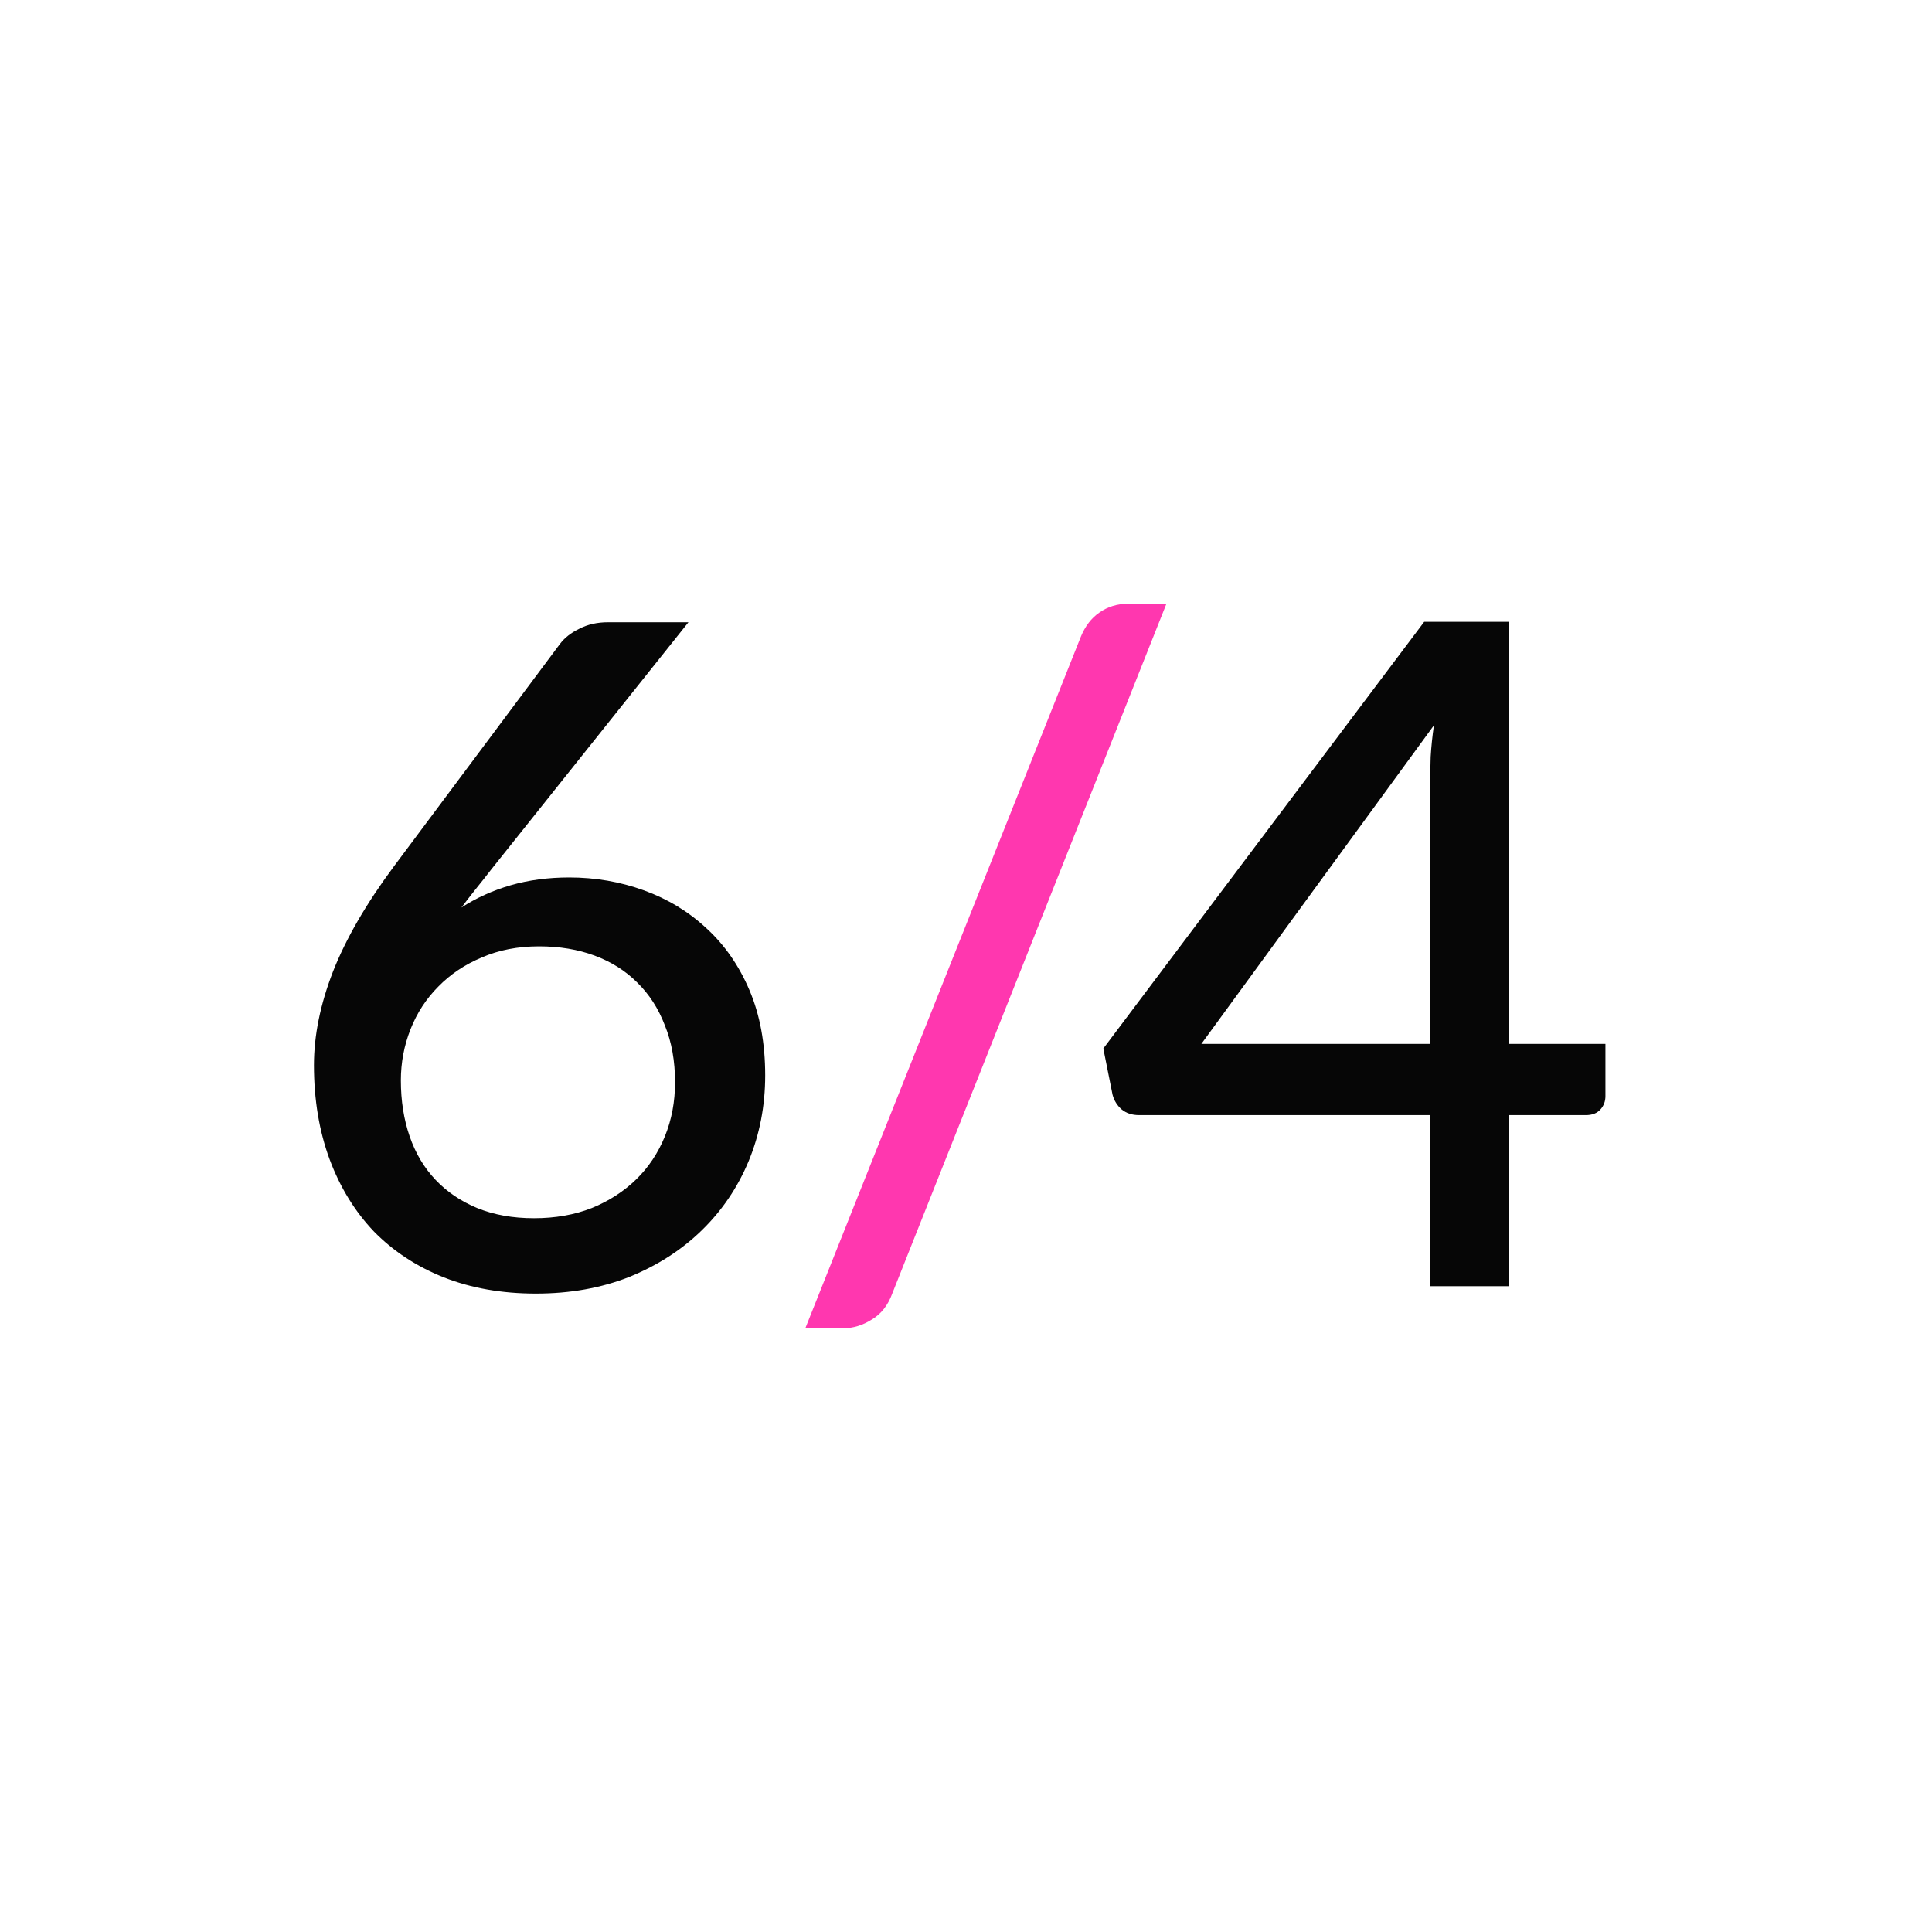
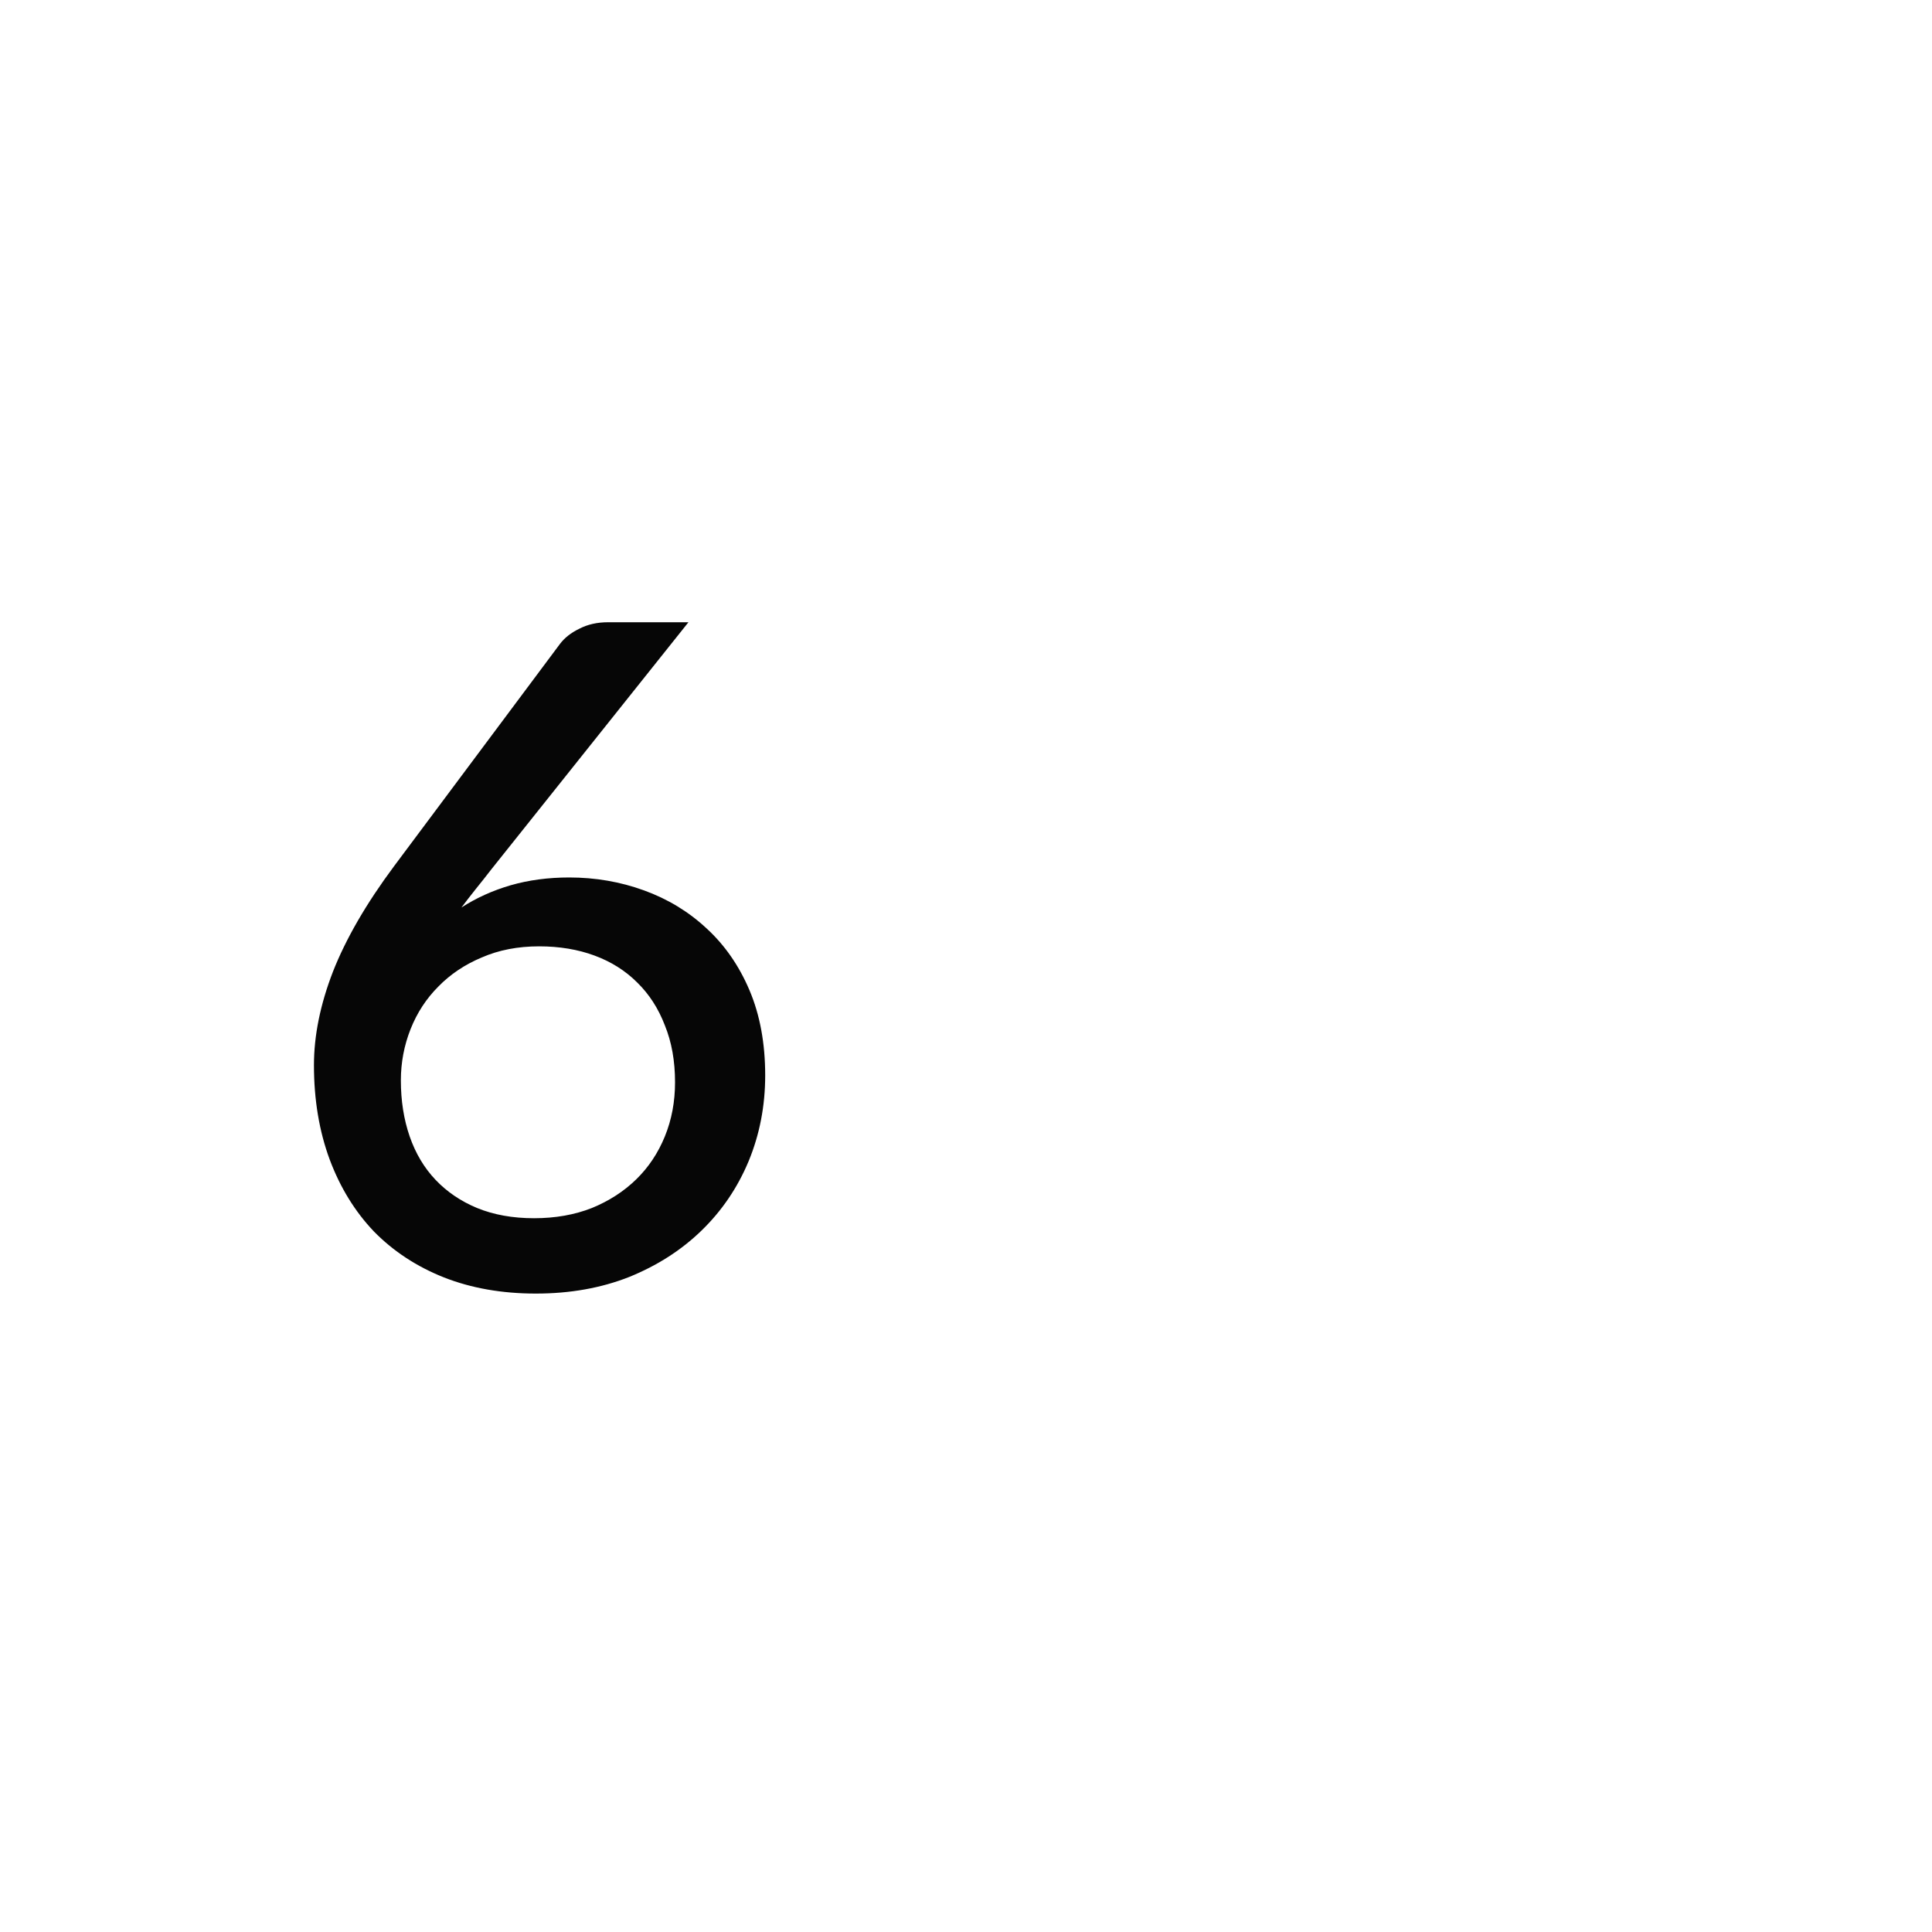
<svg xmlns="http://www.w3.org/2000/svg" width="80" height="80" viewBox="0 0 80 80" fill="none">
  <path d="M22.113 50.444C22.994 50.444 23.791 50.303 24.506 50.022C25.221 49.729 25.833 49.333 26.344 48.835C26.855 48.337 27.25 47.744 27.531 47.055C27.812 46.366 27.952 45.619 27.952 44.815C27.952 43.934 27.812 43.149 27.531 42.46C27.263 41.758 26.88 41.165 26.382 40.68C25.897 40.195 25.31 39.824 24.621 39.569C23.932 39.314 23.166 39.186 22.323 39.186C21.443 39.186 20.652 39.339 19.95 39.646C19.248 39.939 18.648 40.341 18.15 40.852C17.652 41.35 17.269 41.937 17.001 42.613C16.733 43.29 16.599 43.998 16.599 44.738C16.599 45.581 16.721 46.353 16.963 47.055C17.206 47.757 17.563 48.357 18.035 48.854C18.507 49.352 19.082 49.742 19.758 50.022C20.447 50.303 21.232 50.444 22.113 50.444ZM20.352 35.989C20.135 36.27 19.918 36.544 19.701 36.812C19.497 37.068 19.299 37.323 19.107 37.578C19.72 37.182 20.396 36.876 21.137 36.659C21.89 36.442 22.7 36.334 23.568 36.334C24.653 36.334 25.687 36.512 26.669 36.87C27.652 37.227 28.514 37.75 29.254 38.44C30.007 39.129 30.601 39.984 31.035 41.005C31.468 42.026 31.685 43.2 31.685 44.528C31.685 45.791 31.456 46.978 30.996 48.089C30.537 49.186 29.886 50.144 29.043 50.96C28.214 51.764 27.218 52.403 26.057 52.875C24.895 53.334 23.606 53.564 22.189 53.564C20.786 53.564 19.516 53.341 18.38 52.894C17.256 52.447 16.293 51.816 15.489 50.999C14.697 50.169 14.085 49.173 13.651 48.012C13.217 46.838 13 45.536 13 44.106C13 42.881 13.262 41.592 13.785 40.239C14.321 38.874 15.163 37.419 16.312 35.874L23.185 26.666C23.377 26.41 23.645 26.2 23.989 26.034C24.334 25.855 24.729 25.766 25.176 25.766H28.507L20.352 35.989Z" fill="#060606" />
-   <path d="M59.222 43.226V32.505C59.222 32.135 59.228 31.745 59.241 31.337C59.266 30.916 59.311 30.482 59.375 30.035L49.745 43.226H59.222ZM66.478 43.226V45.389C66.478 45.606 66.407 45.791 66.267 45.944C66.127 46.098 65.929 46.174 65.674 46.174H62.495V53.258H59.222V46.174H47.16C46.88 46.174 46.644 46.098 46.452 45.944C46.261 45.779 46.133 45.574 46.069 45.332L45.686 43.417L58.973 25.747H62.495V43.226H66.478Z" fill="#060606" />
-   <path d="M36.946 53.564C36.768 54.049 36.487 54.407 36.104 54.636C35.721 54.879 35.325 55 34.917 55H33.347L44.758 26.359C44.936 25.925 45.191 25.593 45.523 25.364C45.868 25.121 46.264 25 46.71 25H48.299L36.946 53.564Z" fill="#FF37AF" />
</svg>